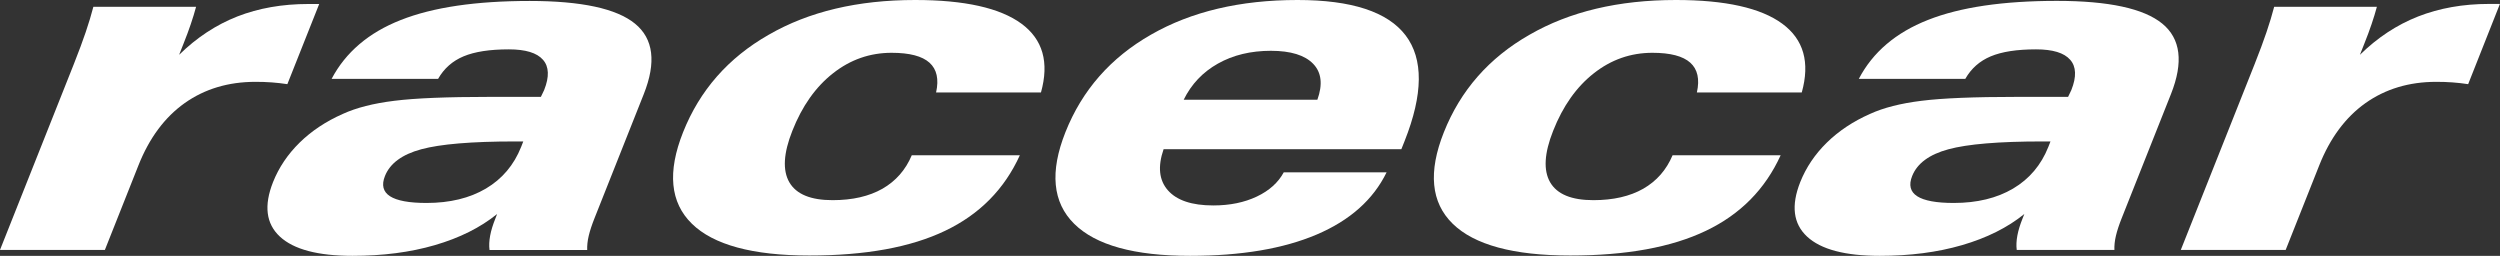
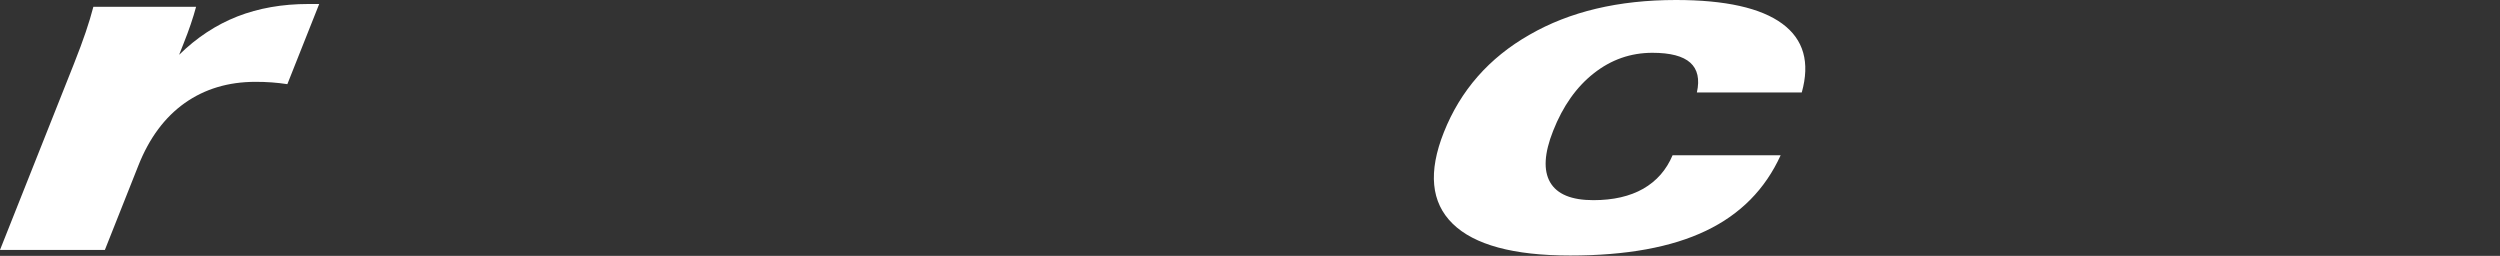
<svg xmlns="http://www.w3.org/2000/svg" version="1.1" x="0px" y="0px" viewBox="0 0 3125 319.8" style="enable-background:new 0 0 3125 319.8;" xml:space="preserve">
  <rect x="0" y="0" width="3125" height="319.8" fill="#333333" stroke="none" />
  <style type="text/css">
	.st0{fill:#FFFFFF;}
</style>
  <g id="_x3C_Background_x3E__xA0_0_xA0_Image_1_">
</g>
  <g id="racecar">
    <g>
      <path class="st0" d="M359.2,105.2c-6.5-1-13-1.7-19.5-2.2c-6.5-0.5-13.3-0.7-20.4-0.7c-34,0-63.5,8.9-88.5,26.6    c-24.9,17.7-44.2,43.7-57.7,77.7l-42,105.8H0L92.3,80.1c6.2-15.6,11.1-28.9,14.9-40.1c3.8-11.1,6.9-21.6,9.5-31.5h128.4    c-1.9,6.9-4,14.1-6.6,21.6c-2.5,7.5-5.6,15.7-9.1,24.5l-5.5,13.9c21.9-21.5,46.1-37.4,72.7-47.9C323.3,10.2,352.8,5,385.3,5H399    L359.2,105.2z" />
-       <path class="st0" d="M621.4,267.5c-21,17-46.9,29.9-77.8,38.9c-30.9,9-65.2,13.4-102.8,13.4c-43.4,0-73.7-8-91-24.1    c-17.3-16.1-20.1-38.8-8.5-68.1c7.3-18.3,18.4-34.8,33.3-49.4c14.9-14.6,32.9-26.5,53.9-35.8c16.8-7.7,38.3-13.2,64.4-16.4    c26.1-3.3,65.9-4.9,119.5-4.9h63.7c0.5-1.2,1.2-2.7,2.2-4.6c1-1.9,1.6-3.2,1.9-4c6.6-16.6,6.1-29.2-1.5-37.8    c-7.6-8.7-21.8-13-42.7-13c-23.8,0-42.6,2.9-56.5,8.7c-13.9,5.8-24.5,15.2-31.9,28.2H414.5C432,65.4,460.8,40.8,501,25    C541.2,9.1,594.9,1.2,662.1,1.2c64.7,0,108.6,9.5,131.7,28.4c23.1,18.9,26.7,48.3,10.9,88.1l-61.5,154.9    c-3.4,8.5-5.8,15.9-7.3,22.2c-1.5,6.3-2.1,12.2-1.9,17.7H611.9c-0.7-5.5-0.4-11.5,0.8-18c1.2-6.5,3.4-13.6,6.5-21.3L621.4,267.5z     M654.1,176.8h-10.3c-54.3,0-93.4,3.3-117.3,9.8c-23.9,6.5-39,17.6-45.3,33.4c-4.5,11.2-2.4,19.7,6.3,25.3    c8.7,5.6,23.9,8.4,45.7,8.4c29.1,0,53.9-6,74.2-18c20.3-12,35-29.4,44-52L654.1,176.8z" />
-       <path class="st0" d="M1170.1,115.6c3.7-16.6,0.9-29-8.2-37.2c-9.2-8.3-25-12.4-47.4-12.4c-27.1,0-51.5,8.5-73.2,25.6    c-21.7,17-38.7,41-50.9,72c-11.1,28-12.3,49.4-3.7,64.3c8.7,14.9,26.7,22.3,54,22.3c24.9,0,45.7-4.8,62.4-14.3    c16.7-9.6,28.9-23.5,36.6-41.8h135.1c-19.3,42.4-50.4,73.9-93.4,94.4c-43,20.6-99.5,30.9-169.6,30.9c-70.9,0-120-13.3-147-39.8    c-27.1-26.5-30.7-64.6-11-114.2c20.8-52.4,56.5-93.1,107-121.9C1011.2,14.4,1072.3,0,1143.9,0c61.8,0,106.1,9.9,132.9,29.6    c26.8,19.7,34.9,48.4,24.4,86H1170.1z" />
-       <path class="st0" d="M1733.2,215.5c-16.7,34.1-45.8,60-87.4,77.7c-41.6,17.7-94.4,26.6-158.2,26.6c-69.6,0-117.9-13.3-144.9-40.1    c-27-26.7-30.6-64.9-10.9-114.5c20.8-52.4,56.5-93.1,107-121.9C1489.2,14.4,1550.3,0,1621.9,0c67.6,0,112.6,14.7,135.1,44.2    c22.4,29.5,22,73.5-1.2,132l-4.1,10.3h-297.2c-7.5,21.7-5.7,38.8,5.4,51.4c11.1,12.6,30,18.9,56.7,18.9c20.7,0,38.8-3.7,54.4-11.1    c15.6-7.4,26.8-17.5,33.7-30.3H1733.2z M1479.6,124.7h167.1c6.9-19.1,5.2-34.1-5.2-44.9c-10.4-10.8-28-16.3-52.9-16.3    c-25.1,0-47.2,5.3-66.2,16C1503.4,90.2,1489.2,105.2,1479.6,124.7z" />
      <path class="st0" d="M2121.1,115.6c3.7-16.6,0.9-29-8.2-37.2c-9.2-8.3-25-12.4-47.4-12.4c-27.1,0-51.5,8.5-73.2,25.6    c-21.7,17-38.7,41-50.9,72c-11.1,28-12.3,49.4-3.7,64.3c8.7,14.9,26.7,22.3,54,22.3c24.9,0,45.7-4.8,62.4-14.3    c16.7-9.6,28.9-23.5,36.6-41.8h135.1c-19.3,42.4-50.4,73.9-93.4,94.4c-43,20.6-99.5,30.9-169.6,30.9c-70.9,0-120-13.3-147-39.8    c-27.1-26.5-30.7-64.6-11-114.2c20.8-52.4,56.5-93.1,107-121.9C1962.2,14.4,2023.3,0,2094.9,0c61.8,0,106.1,9.9,132.9,29.6    c26.8,19.7,34.9,48.4,24.4,86H2121.1z" />
-       <path class="st0" d="M2530.4,267.5c-21,17-46.9,29.9-77.8,38.9c-30.9,9-65.2,13.4-102.8,13.4c-43.4,0-73.7-8-91-24.1    c-17.3-16.1-20.1-38.8-8.5-68.1c7.3-18.3,18.4-34.8,33.3-49.4c14.9-14.6,32.9-26.5,53.9-35.8c16.8-7.7,38.3-13.2,64.4-16.4    c26.1-3.3,65.9-4.9,119.5-4.9h63.7c0.5-1.2,1.2-2.7,2.2-4.6c1-1.9,1.6-3.2,1.9-4c6.6-16.6,6.1-29.2-1.5-37.8    c-7.6-8.7-21.8-13-42.7-13c-23.8,0-42.6,2.9-56.5,8.7c-13.9,5.8-24.5,15.2-31.9,28.2h-133.1c17.4-33.3,46.3-57.9,86.5-73.7    c40.2-15.9,93.9-23.8,161.1-23.8c64.7,0,108.6,9.5,131.7,28.4c23.1,18.9,26.7,48.3,10.9,88.1l-61.5,154.9    c-3.4,8.5-5.8,15.9-7.3,22.2c-1.5,6.3-2.1,12.2-1.9,17.7h-122.1c-0.7-5.5-0.4-11.5,0.8-18c1.2-6.5,3.4-13.6,6.5-21.3L2530.4,267.5    z M2563.1,176.8h-10.3c-54.3,0-93.4,3.3-117.3,9.8c-23.9,6.5-39,17.6-45.3,33.4c-4.5,11.2-2.4,19.7,6.3,25.3    c8.7,5.6,23.9,8.4,45.7,8.4c29.1,0,53.9-6,74.2-18c20.3-12,35-29.4,44-52L2563.1,176.8z" />
-       <path class="st0" d="M3085.2,105.2c-6.5-1-13-1.7-19.5-2.2c-6.5-0.5-13.3-0.7-20.4-0.7c-34,0-63.5,8.9-88.5,26.6    c-24.9,17.7-44.2,43.7-57.7,77.7l-42,105.8H2726l92.3-232.3c6.2-15.6,11.1-28.9,14.9-40.1c3.8-11.1,6.9-21.6,9.5-31.5h128.4    c-1.9,6.9-4,14.1-6.6,21.6c-2.5,7.5-5.6,15.7-9.1,24.5l-5.5,13.9c21.9-21.5,46.1-37.4,72.7-47.9c26.6-10.4,56.1-15.7,88.6-15.7    h13.7L3085.2,105.2z" />
    </g>
  </g>
</svg>